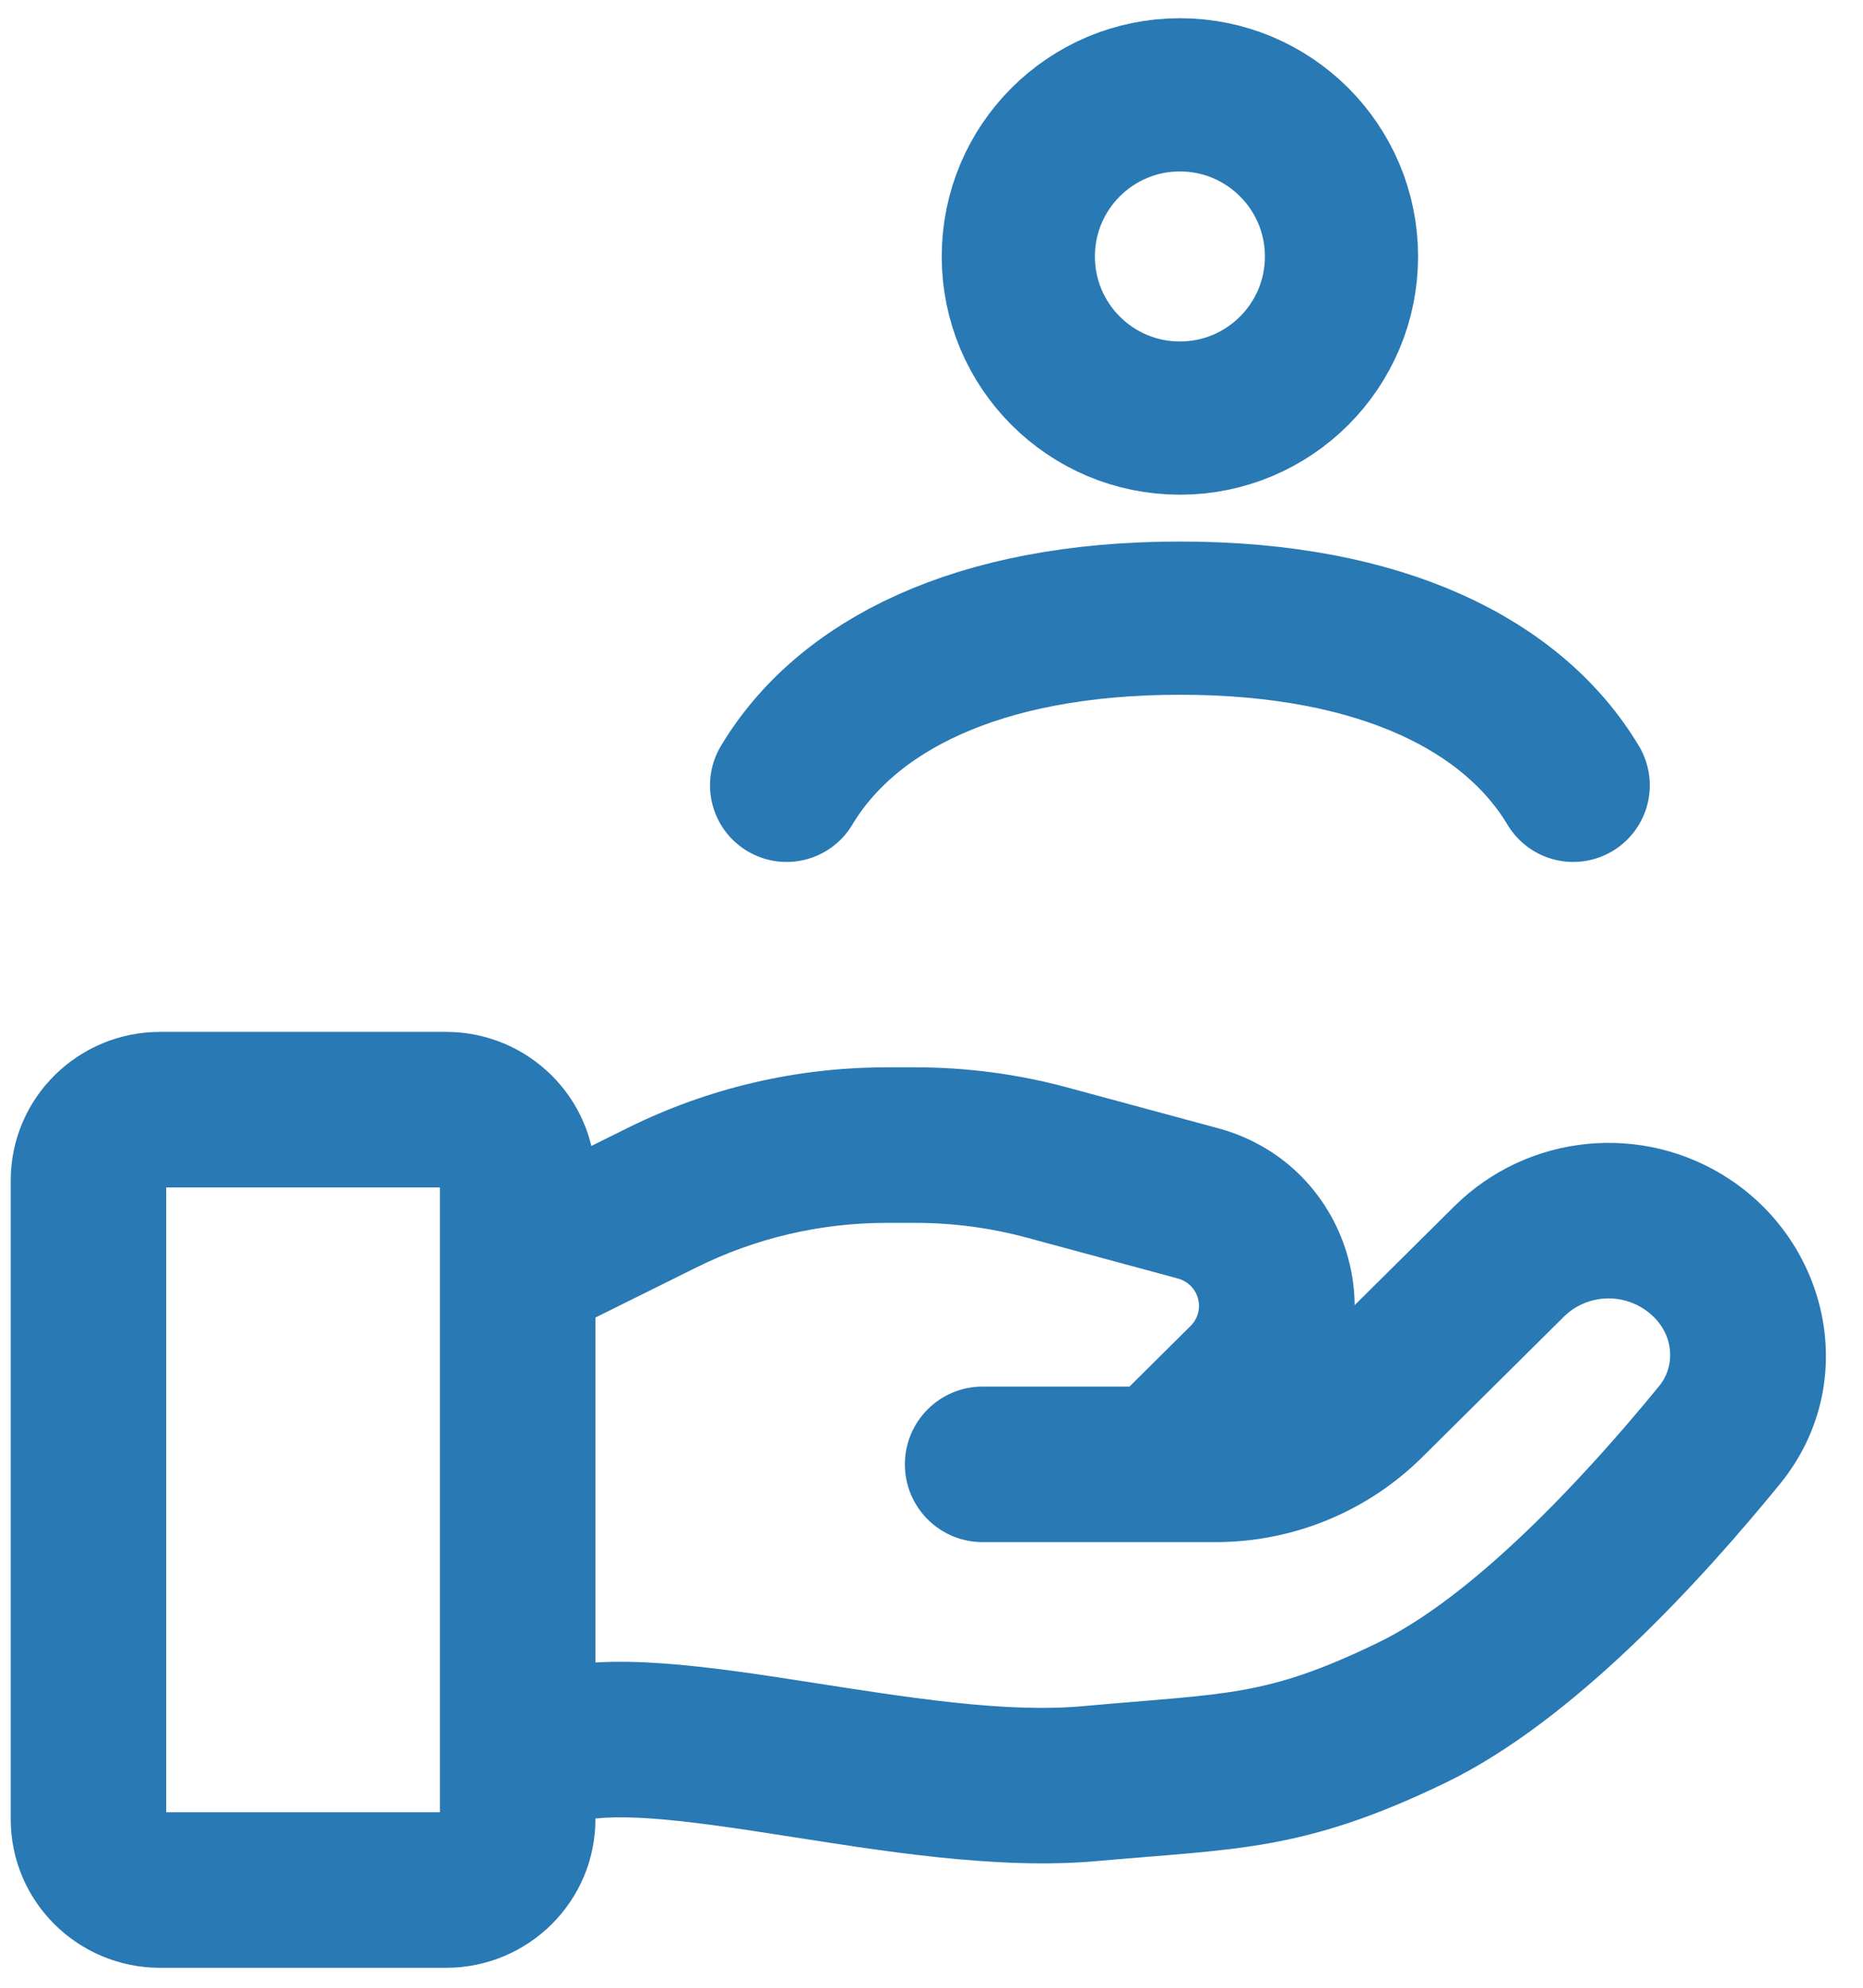
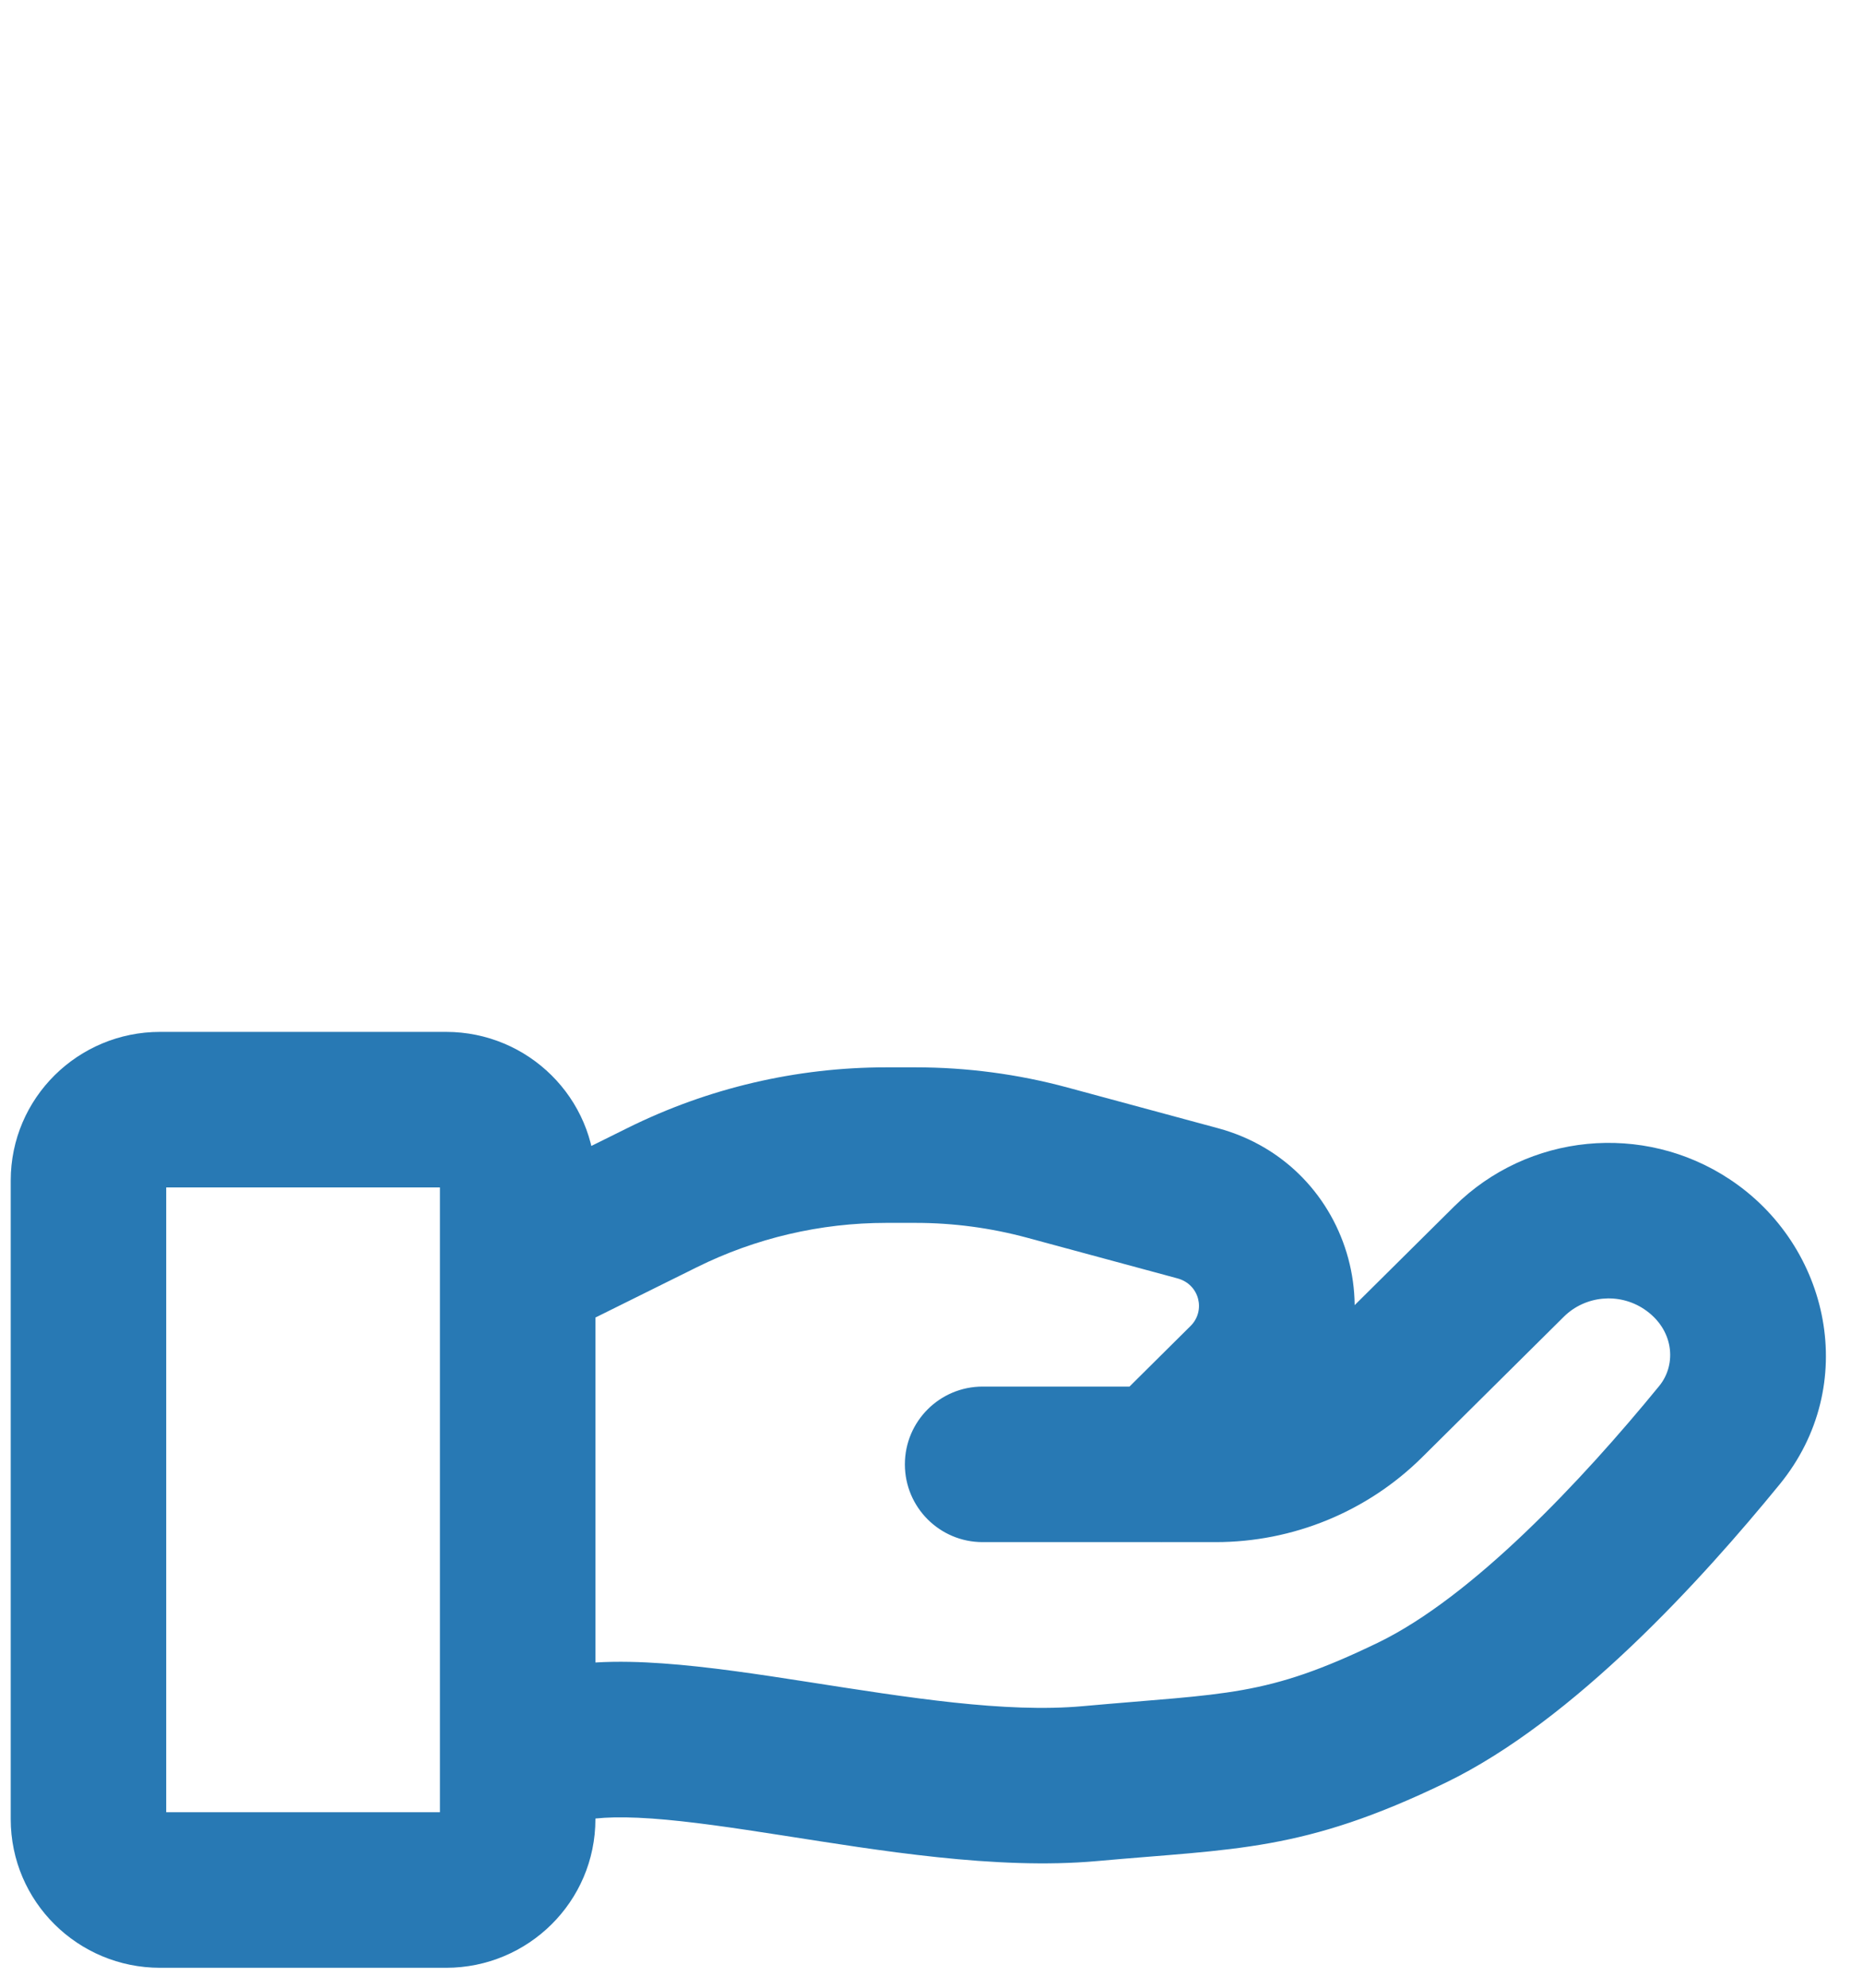
<svg xmlns="http://www.w3.org/2000/svg" width="45" height="48" viewBox="0 0 45 48" fill="none">
-   <path d="M19 18.964C20.437 16.567 23.586 14.927 28.5 14.927C33.414 14.927 36.563 16.567 38 18.964M32.403 6.193C32.403 8.349 30.656 10.096 28.5 10.096C26.344 10.096 24.597 8.349 24.597 6.193C24.597 4.038 26.344 2.29 28.5 2.29C30.656 2.29 32.403 4.038 32.403 6.193Z" stroke="#2879B4" stroke-width="3.7" stroke-linecap="round" />
  <path d="M12.779 40.431C11.794 40.756 11.259 41.818 11.585 42.803C11.91 43.788 12.972 44.322 13.957 43.997L12.779 40.431ZM26.327 43.07L26.158 41.2H26.158L26.327 43.07ZM34.102 41.357L34.92 43.048L34.102 41.357ZM41.532 34.656L40.078 33.468L40.078 33.468L41.532 34.656ZM36.451 30.464L35.128 29.13L36.451 30.464ZM33.029 33.856L34.351 35.19V35.19L33.029 33.856ZM23.735 33.483C22.698 33.483 21.857 34.324 21.857 35.361C21.857 36.399 22.698 37.239 23.735 37.239V33.483ZM40.742 30.042L39.707 31.609L40.742 30.042ZM15.998 28.918L16.832 30.601L16.832 30.601L15.998 28.918ZM25.298 28.075L25.788 26.262V26.262L25.298 28.075ZM28.93 29.057L28.44 30.87L28.93 29.057ZM30.081 33.353L28.758 32.019V32.019L30.081 33.353ZM26.733 34.028C25.996 34.758 25.991 35.947 26.721 36.684C27.451 37.42 28.641 37.425 29.377 36.695L26.733 34.028ZM13.957 43.997C14.242 43.903 14.8 43.848 15.746 43.914C16.654 43.979 17.711 44.136 18.911 44.323C21.2 44.679 24.054 45.161 26.496 44.941L26.158 41.2C24.28 41.37 21.951 40.995 19.488 40.611C18.312 40.428 17.101 40.245 16.011 40.168C14.959 40.093 13.79 40.096 12.779 40.431L13.957 43.997ZM26.496 44.941C29.853 44.638 31.466 44.719 34.92 43.048L33.285 39.667C30.554 40.988 29.654 40.884 26.158 41.2L26.496 44.941ZM34.92 43.048C38.028 41.544 41.124 38.125 42.987 35.844L40.078 33.468C38.196 35.771 35.561 38.565 33.285 39.667L34.92 43.048ZM35.128 29.13L31.707 32.522L34.351 35.19L37.773 31.797L35.128 29.13ZM29.364 33.483H23.735V37.239H29.364V33.483ZM31.707 32.522C31.088 33.136 30.245 33.483 29.364 33.483V37.239C31.231 37.239 33.026 36.504 34.351 35.19L31.707 32.522ZM41.778 28.476C39.689 27.095 36.908 27.366 35.128 29.13L37.773 31.797C38.286 31.288 39.098 31.207 39.707 31.609L41.778 28.476ZM42.987 35.844C44.941 33.452 44.202 30.078 41.778 28.476L39.707 31.609C40.434 32.09 40.508 32.942 40.078 33.468L42.987 35.844ZM3.865 28.674H10.776V24.918H3.865V28.674ZM10.626 28.509V43.927H14.382V28.509H10.626ZM10.776 43.762H3.865V47.518H10.776V43.762ZM4.015 43.927V28.509H0.259V43.927H4.015ZM3.865 43.762C3.932 43.762 4.015 43.821 4.015 43.927H0.259C0.259 45.925 1.888 47.518 3.865 47.518V43.762ZM10.626 43.927C10.626 43.821 10.708 43.762 10.776 43.762V47.518C12.752 47.518 14.382 45.925 14.382 43.927H10.626ZM10.776 28.674C10.708 28.674 10.626 28.615 10.626 28.509H14.382C14.382 26.511 12.752 24.918 10.776 24.918V28.674ZM3.865 24.918C1.888 24.918 0.259 26.511 0.259 28.509H4.015C4.015 28.615 3.932 28.674 3.865 28.674V24.918ZM14.202 31.905L16.832 30.601L15.164 27.236L12.534 28.539L14.202 31.905ZM21.407 29.53H22.116V25.774H21.407V29.53ZM24.808 29.888L28.44 30.87L29.42 27.244L25.788 26.262L24.808 29.888ZM28.758 32.019L26.733 34.028L29.377 36.695L31.403 34.687L28.758 32.019ZM28.44 30.87C28.978 31.015 29.126 31.655 28.758 32.019L31.403 34.687C33.849 32.261 32.722 28.137 29.42 27.244L28.44 30.87ZM22.116 29.53C23.025 29.53 23.93 29.651 24.808 29.888L25.788 26.262C24.591 25.938 23.356 25.774 22.116 25.774V29.53ZM16.832 30.601C18.252 29.897 19.818 29.53 21.407 29.53V25.774C19.24 25.774 17.103 26.274 15.164 27.236L16.832 30.601Z" fill="#2879B4" />
</svg>